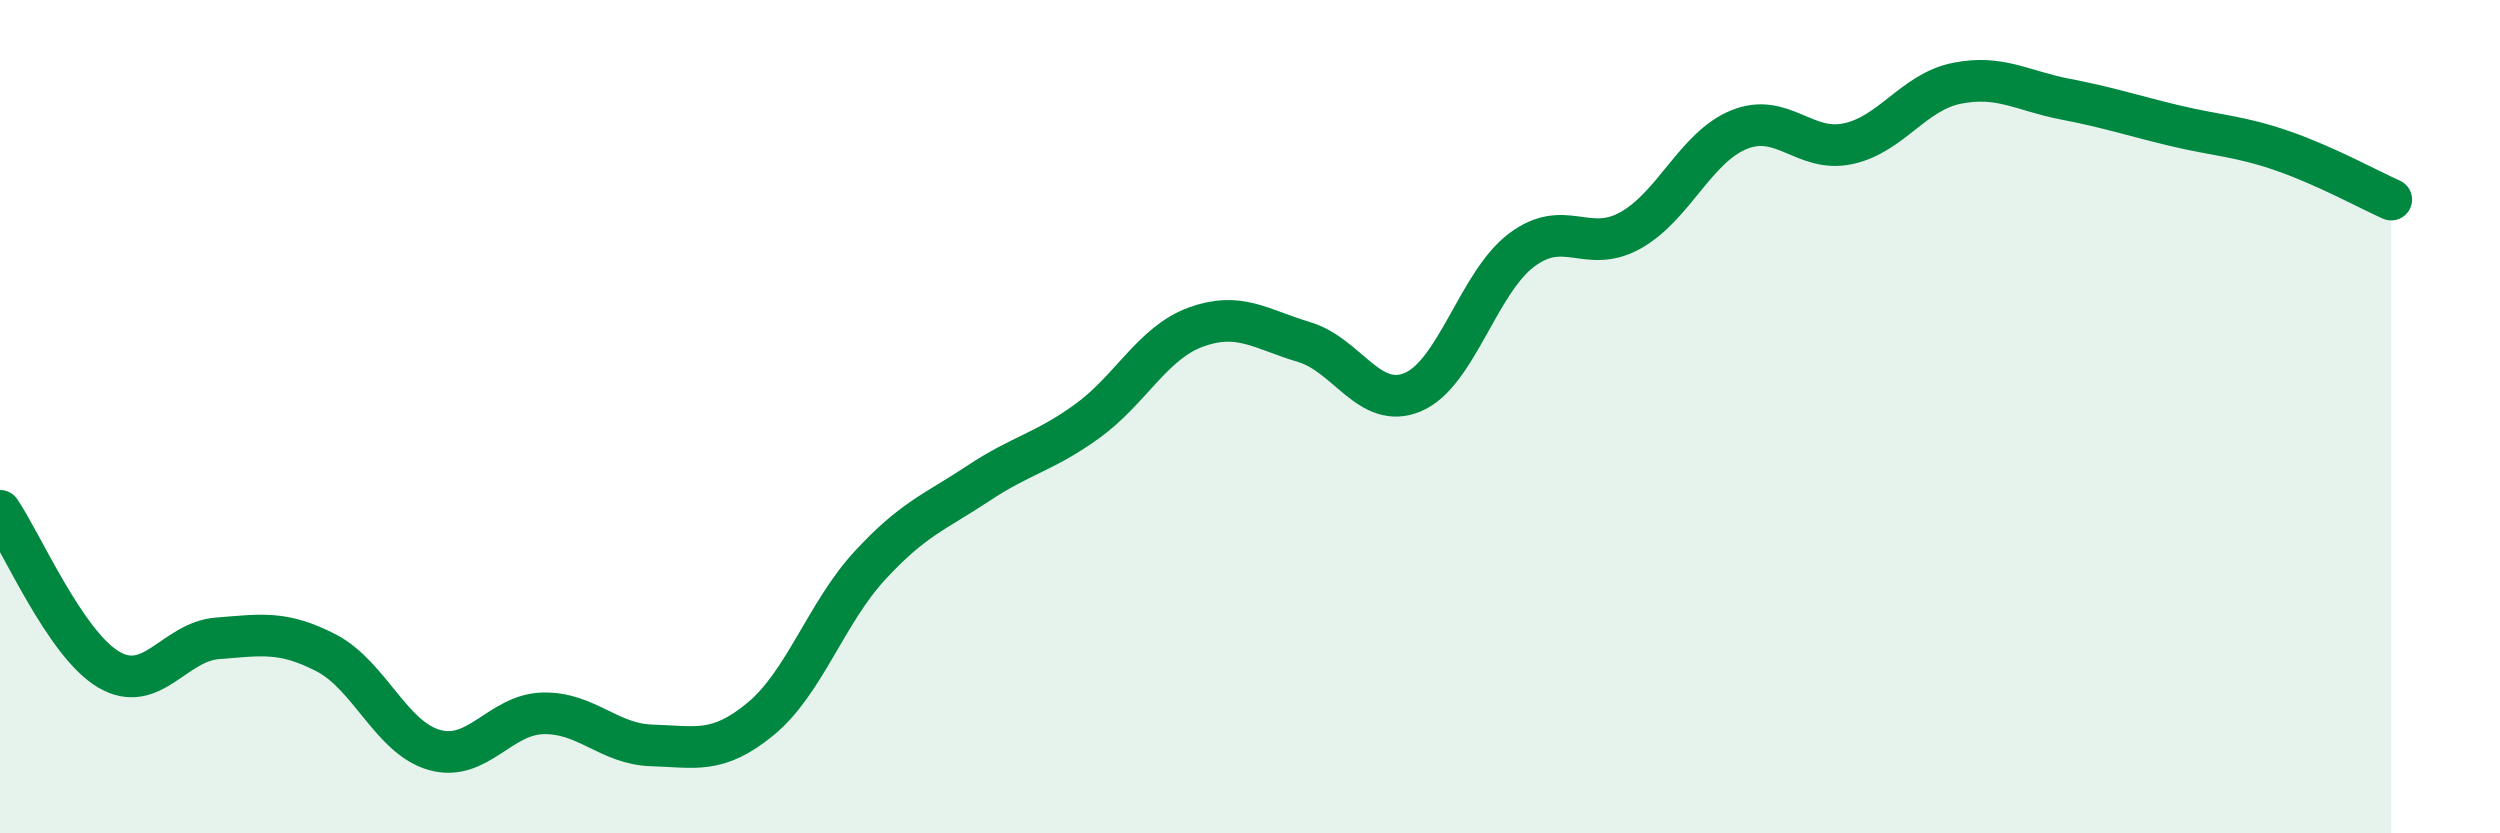
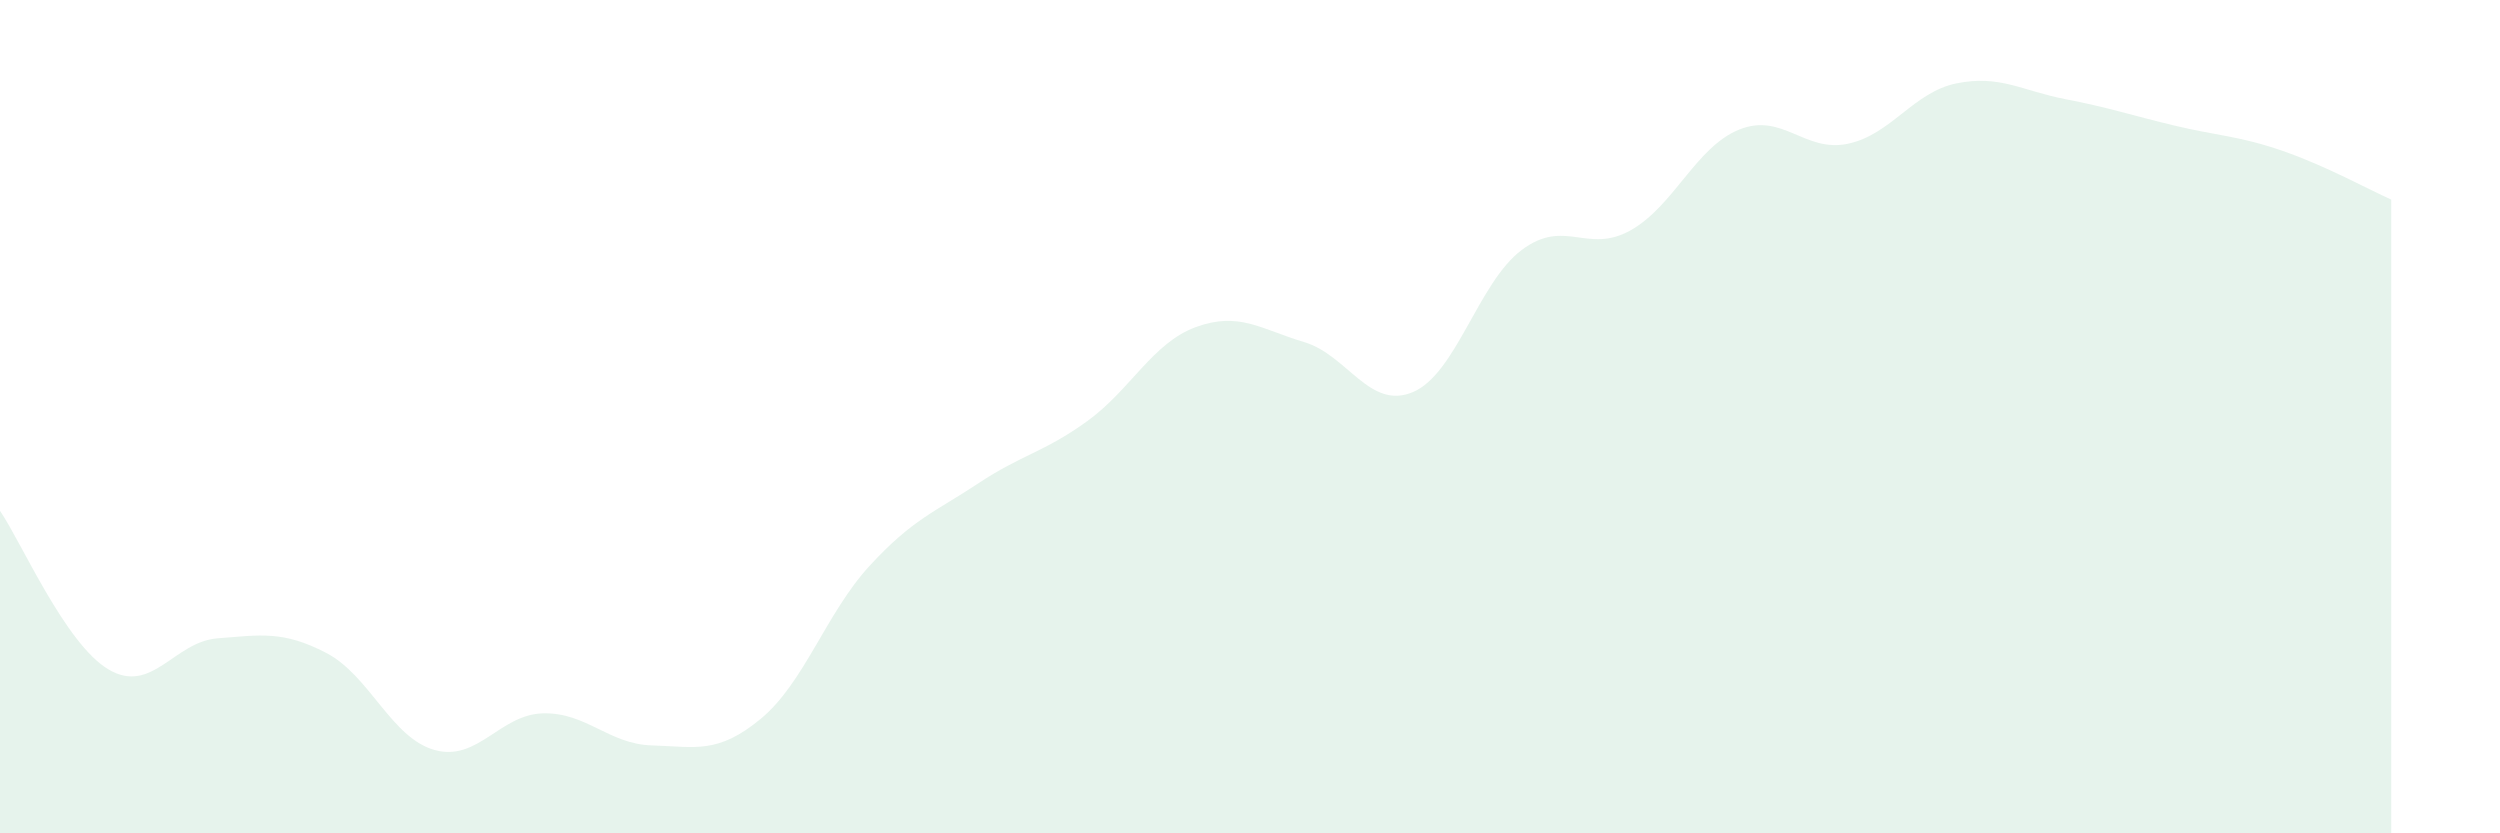
<svg xmlns="http://www.w3.org/2000/svg" width="60" height="20" viewBox="0 0 60 20">
  <path d="M 0,12.26 C 0.52,13.02 1.57,15.46 2.61,16.07 C 3.65,16.68 4.18,15.4 5.22,15.32 C 6.26,15.24 6.79,15.13 7.83,15.67 C 8.87,16.21 9.39,17.71 10.43,18 C 11.47,18.29 12,17.14 13.04,17.12 C 14.08,17.1 14.61,17.86 15.65,17.89 C 16.69,17.92 17.22,18.11 18.26,17.25 C 19.3,16.39 19.83,14.71 20.87,13.58 C 21.91,12.45 22.44,12.29 23.48,11.6 C 24.52,10.91 25.05,10.86 26.09,10.11 C 27.13,9.36 27.66,8.23 28.7,7.85 C 29.74,7.47 30.26,7.9 31.3,8.21 C 32.34,8.52 32.87,9.85 33.91,9.41 C 34.95,8.97 35.48,6.78 36.52,6 C 37.56,5.22 38.09,6.11 39.13,5.53 C 40.17,4.95 40.7,3.53 41.74,3.11 C 42.78,2.69 43.31,3.67 44.35,3.45 C 45.39,3.23 45.92,2.21 46.96,2 C 48,1.79 48.53,2.18 49.57,2.38 C 50.61,2.58 51.13,2.76 52.17,3.01 C 53.21,3.26 53.74,3.26 54.78,3.62 C 55.82,3.98 56.87,4.56 57.39,4.79L57.39 20L0 20Z" fill="#008740" opacity="0.1" stroke-linecap="round" stroke-linejoin="round" />
-   <path d="M 0,12.26 C 0.52,13.02 1.57,15.46 2.61,16.07 C 3.65,16.68 4.18,15.4 5.22,15.32 C 6.26,15.24 6.79,15.13 7.83,15.67 C 8.87,16.21 9.39,17.71 10.43,18 C 11.47,18.29 12,17.14 13.04,17.12 C 14.08,17.1 14.61,17.86 15.65,17.89 C 16.69,17.92 17.22,18.11 18.26,17.25 C 19.3,16.39 19.83,14.71 20.87,13.58 C 21.91,12.45 22.44,12.29 23.48,11.6 C 24.52,10.91 25.05,10.86 26.09,10.11 C 27.13,9.36 27.66,8.23 28.7,7.85 C 29.74,7.47 30.26,7.9 31.3,8.21 C 32.34,8.52 32.87,9.85 33.91,9.41 C 34.95,8.97 35.48,6.78 36.52,6 C 37.56,5.22 38.09,6.11 39.13,5.53 C 40.17,4.95 40.7,3.53 41.74,3.11 C 42.78,2.69 43.31,3.67 44.35,3.45 C 45.39,3.23 45.92,2.21 46.96,2 C 48,1.79 48.53,2.18 49.57,2.38 C 50.61,2.58 51.13,2.76 52.17,3.01 C 53.21,3.26 53.74,3.26 54.78,3.62 C 55.82,3.98 56.87,4.56 57.39,4.79" stroke="#008740" stroke-width="1" fill="none" stroke-linecap="round" stroke-linejoin="round" />
</svg>